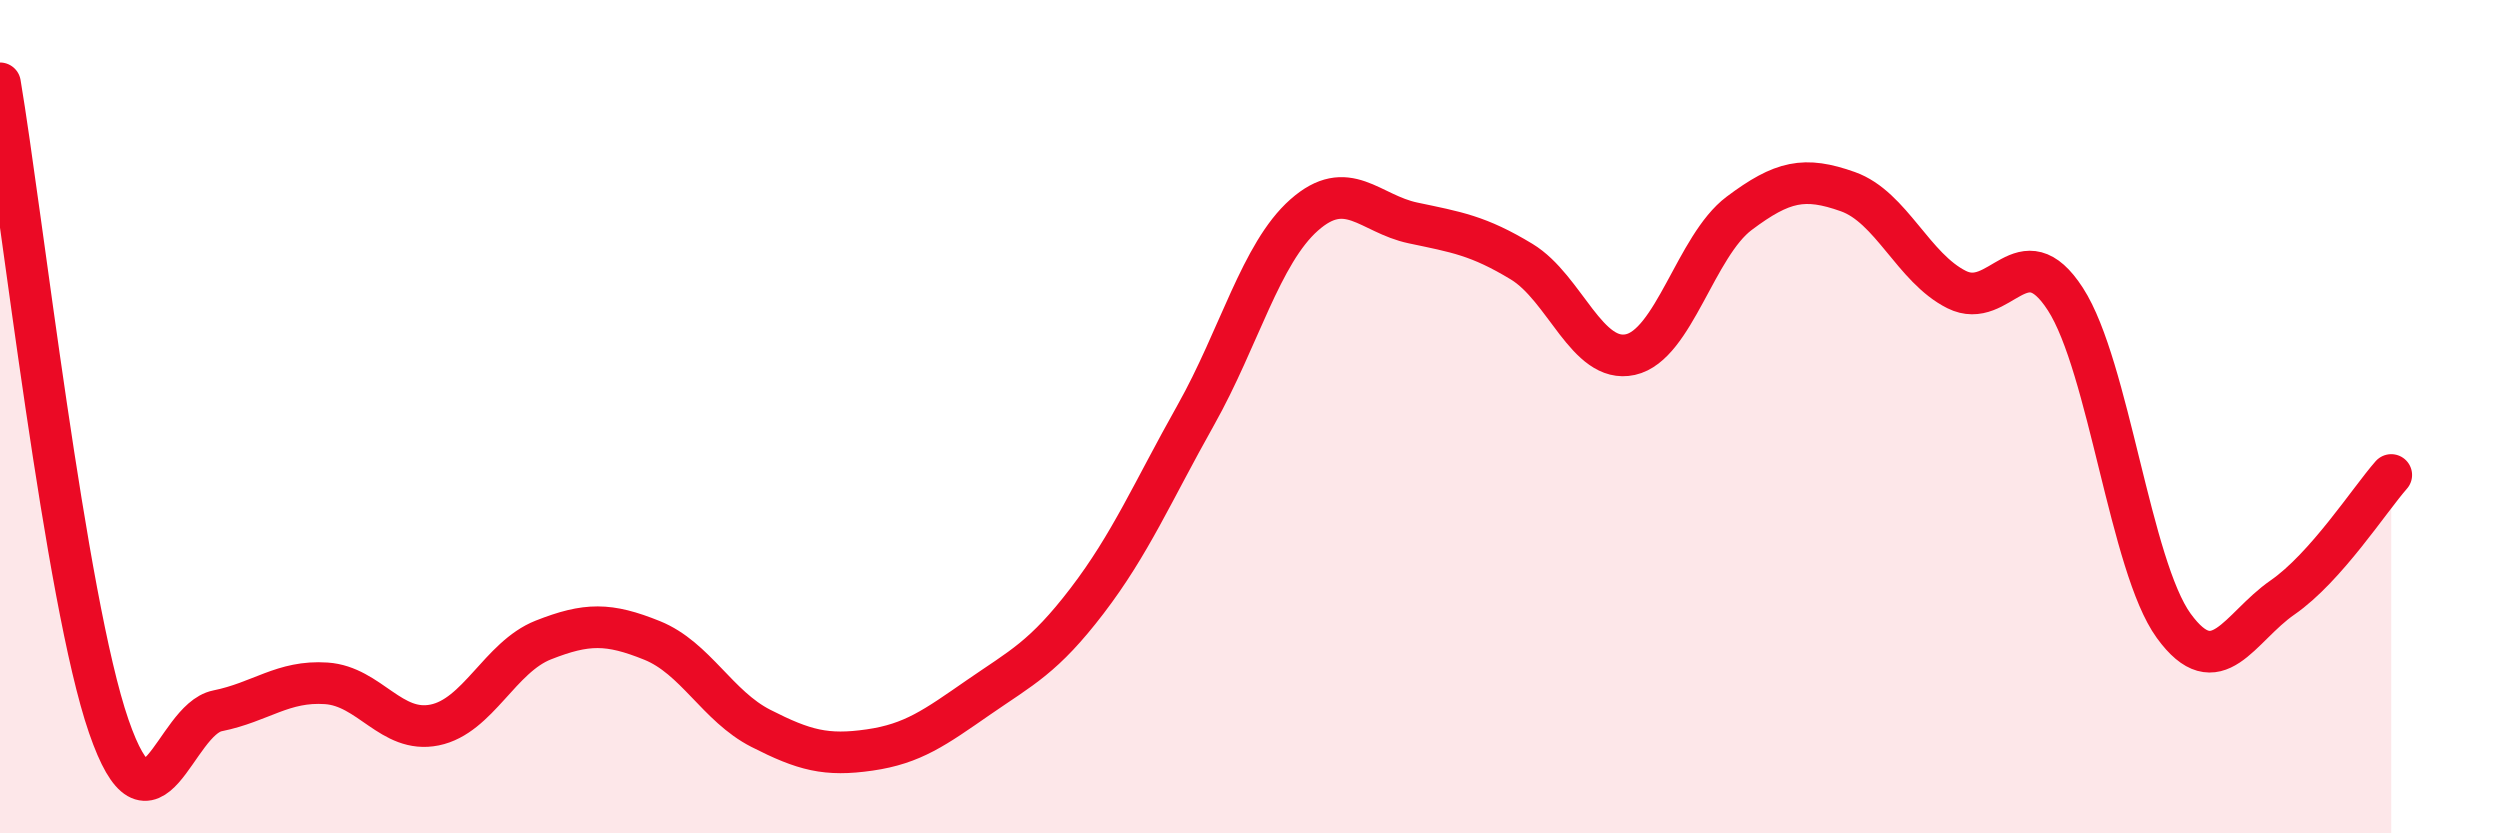
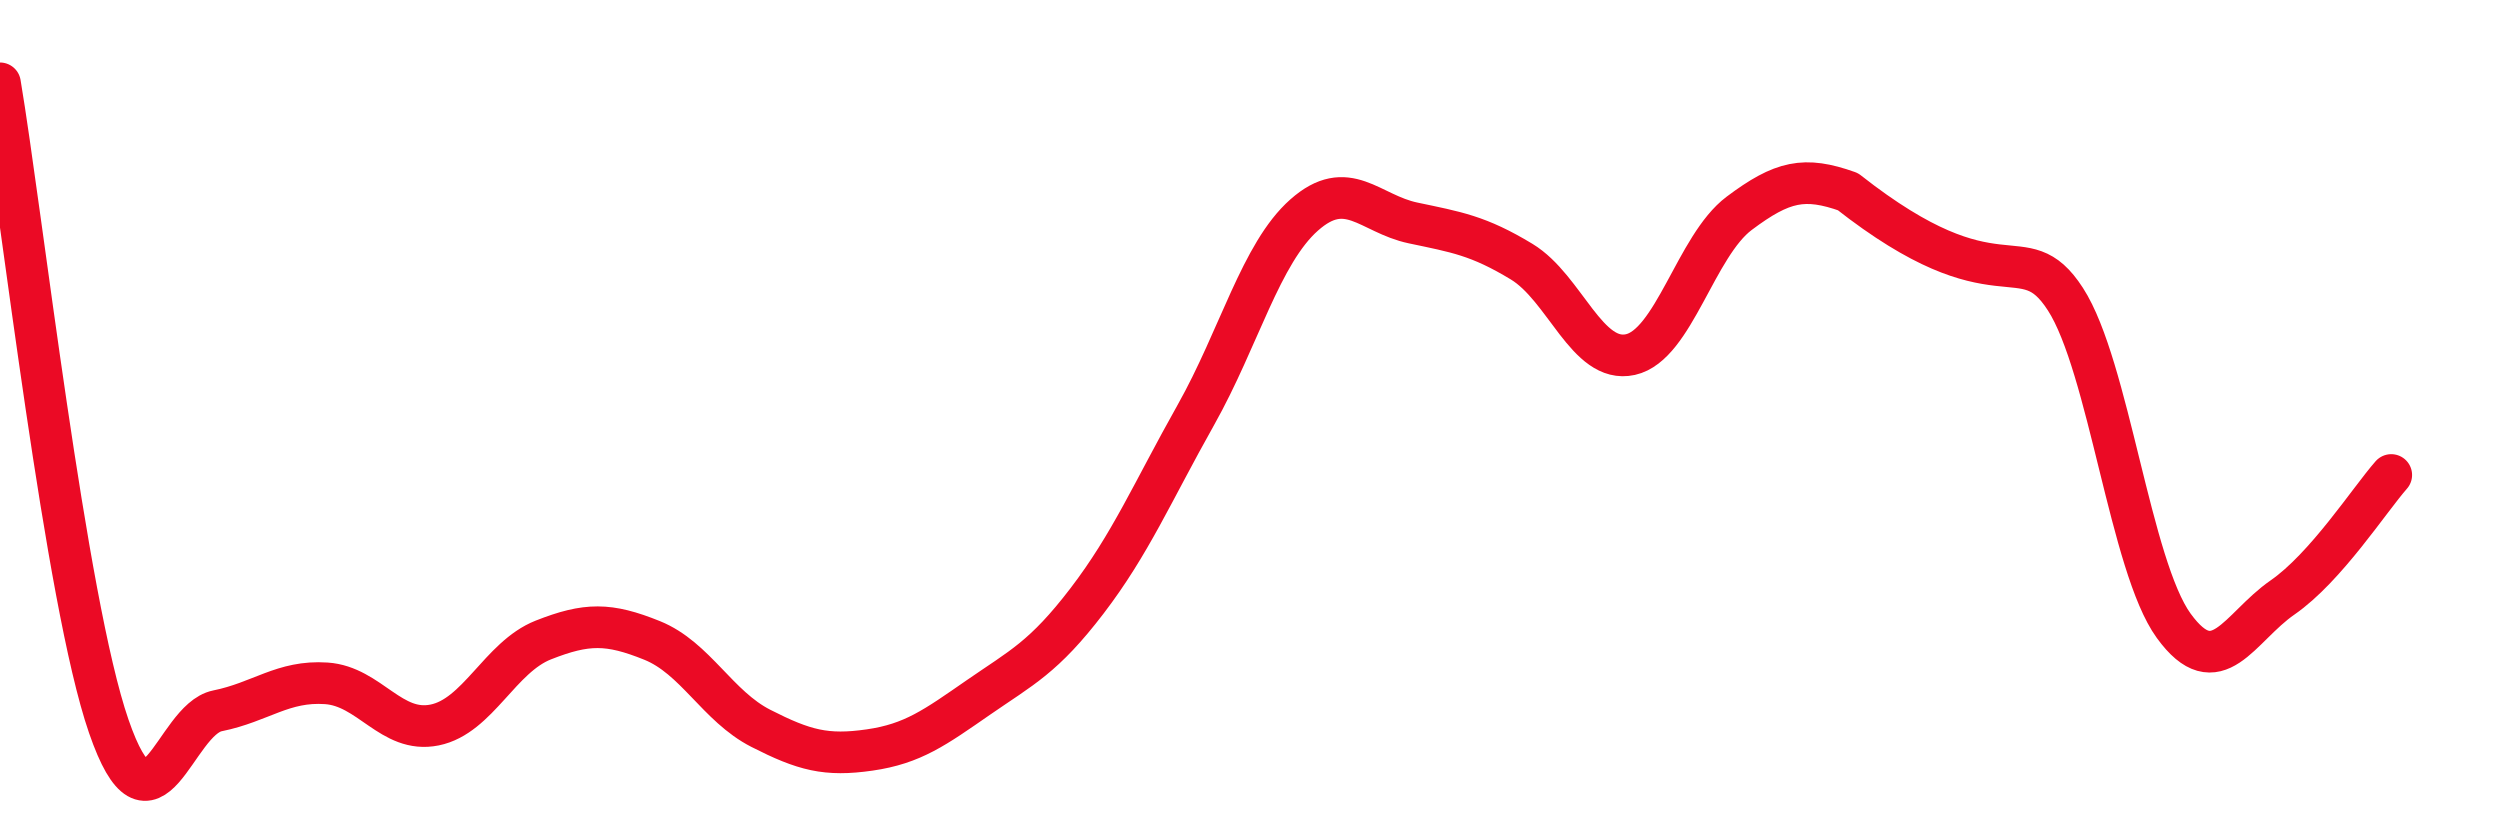
<svg xmlns="http://www.w3.org/2000/svg" width="60" height="20" viewBox="0 0 60 20">
-   <path d="M 0,2 C 0.52,5.09 1.57,14.42 2.61,17.43 C 3.65,20.44 4.18,17.27 5.22,17.06 C 6.26,16.85 6.79,16.33 7.83,16.4 C 8.87,16.47 9.39,17.61 10.43,17.4 C 11.47,17.19 12,15.77 13.04,15.36 C 14.08,14.95 14.61,14.95 15.65,15.37 C 16.69,15.79 17.22,16.95 18.26,17.48 C 19.3,18.01 19.83,18.15 20.87,18 C 21.91,17.85 22.44,17.46 23.48,16.74 C 24.52,16.02 25.05,15.78 26.09,14.42 C 27.13,13.06 27.66,11.81 28.7,9.96 C 29.74,8.11 30.26,6.08 31.3,5.16 C 32.34,4.24 32.87,5.13 33.91,5.35 C 34.95,5.57 35.48,5.65 36.52,6.28 C 37.56,6.91 38.09,8.74 39.13,8.51 C 40.17,8.28 40.7,5.9 41.74,5.12 C 42.78,4.34 43.31,4.23 44.35,4.6 C 45.39,4.97 45.92,6.43 46.96,6.95 C 48,7.47 48.53,5.57 49.57,7.18 C 50.61,8.79 51.13,13.59 52.17,15.02 C 53.21,16.45 53.74,15.06 54.78,14.34 C 55.82,13.62 56.87,11.99 57.39,11.4L57.39 20L0 20Z" fill="#EB0A25" opacity="0.1" stroke-linecap="round" stroke-linejoin="round" />
-   <path d="M 0,2 C 0.52,5.09 1.57,14.42 2.61,17.43 C 3.65,20.44 4.18,17.27 5.22,17.06 C 6.26,16.85 6.79,16.33 7.83,16.4 C 8.87,16.47 9.39,17.61 10.43,17.4 C 11.47,17.19 12,15.77 13.04,15.36 C 14.08,14.95 14.61,14.95 15.65,15.37 C 16.69,15.79 17.22,16.95 18.26,17.48 C 19.3,18.01 19.83,18.15 20.87,18 C 21.91,17.85 22.44,17.46 23.48,16.74 C 24.52,16.02 25.05,15.78 26.09,14.42 C 27.13,13.06 27.66,11.81 28.7,9.96 C 29.74,8.11 30.26,6.08 31.3,5.16 C 32.34,4.24 32.87,5.13 33.91,5.35 C 34.95,5.57 35.48,5.65 36.52,6.28 C 37.56,6.91 38.09,8.74 39.13,8.51 C 40.17,8.28 40.7,5.9 41.74,5.12 C 42.78,4.34 43.31,4.23 44.35,4.6 C 45.39,4.97 45.92,6.43 46.96,6.95 C 48,7.47 48.53,5.57 49.57,7.18 C 50.61,8.79 51.13,13.59 52.17,15.02 C 53.21,16.45 53.74,15.06 54.78,14.34 C 55.82,13.62 56.87,11.99 57.39,11.4" stroke="#EB0A25" stroke-width="1" fill="none" stroke-linecap="round" stroke-linejoin="round" />
+   <path d="M 0,2 C 0.52,5.09 1.57,14.42 2.61,17.43 C 3.65,20.44 4.18,17.27 5.22,17.06 C 6.26,16.85 6.79,16.33 7.83,16.4 C 8.87,16.47 9.39,17.61 10.43,17.4 C 11.47,17.19 12,15.77 13.04,15.36 C 14.08,14.95 14.61,14.95 15.65,15.37 C 16.69,15.79 17.22,16.95 18.26,17.48 C 19.3,18.01 19.83,18.15 20.87,18 C 21.91,17.85 22.44,17.46 23.48,16.74 C 24.52,16.02 25.05,15.78 26.09,14.42 C 27.13,13.06 27.66,11.81 28.7,9.96 C 29.74,8.11 30.26,6.08 31.3,5.16 C 32.34,4.24 32.87,5.13 33.91,5.35 C 34.95,5.57 35.48,5.65 36.52,6.28 C 37.56,6.91 38.09,8.74 39.13,8.51 C 40.17,8.28 40.7,5.9 41.74,5.12 C 42.78,4.34 43.31,4.23 44.35,4.6 C 48,7.47 48.53,5.57 49.57,7.18 C 50.61,8.79 51.13,13.59 52.17,15.02 C 53.21,16.45 53.74,15.06 54.78,14.34 C 55.82,13.62 56.87,11.99 57.39,11.4" stroke="#EB0A25" stroke-width="1" fill="none" stroke-linecap="round" stroke-linejoin="round" />
</svg>